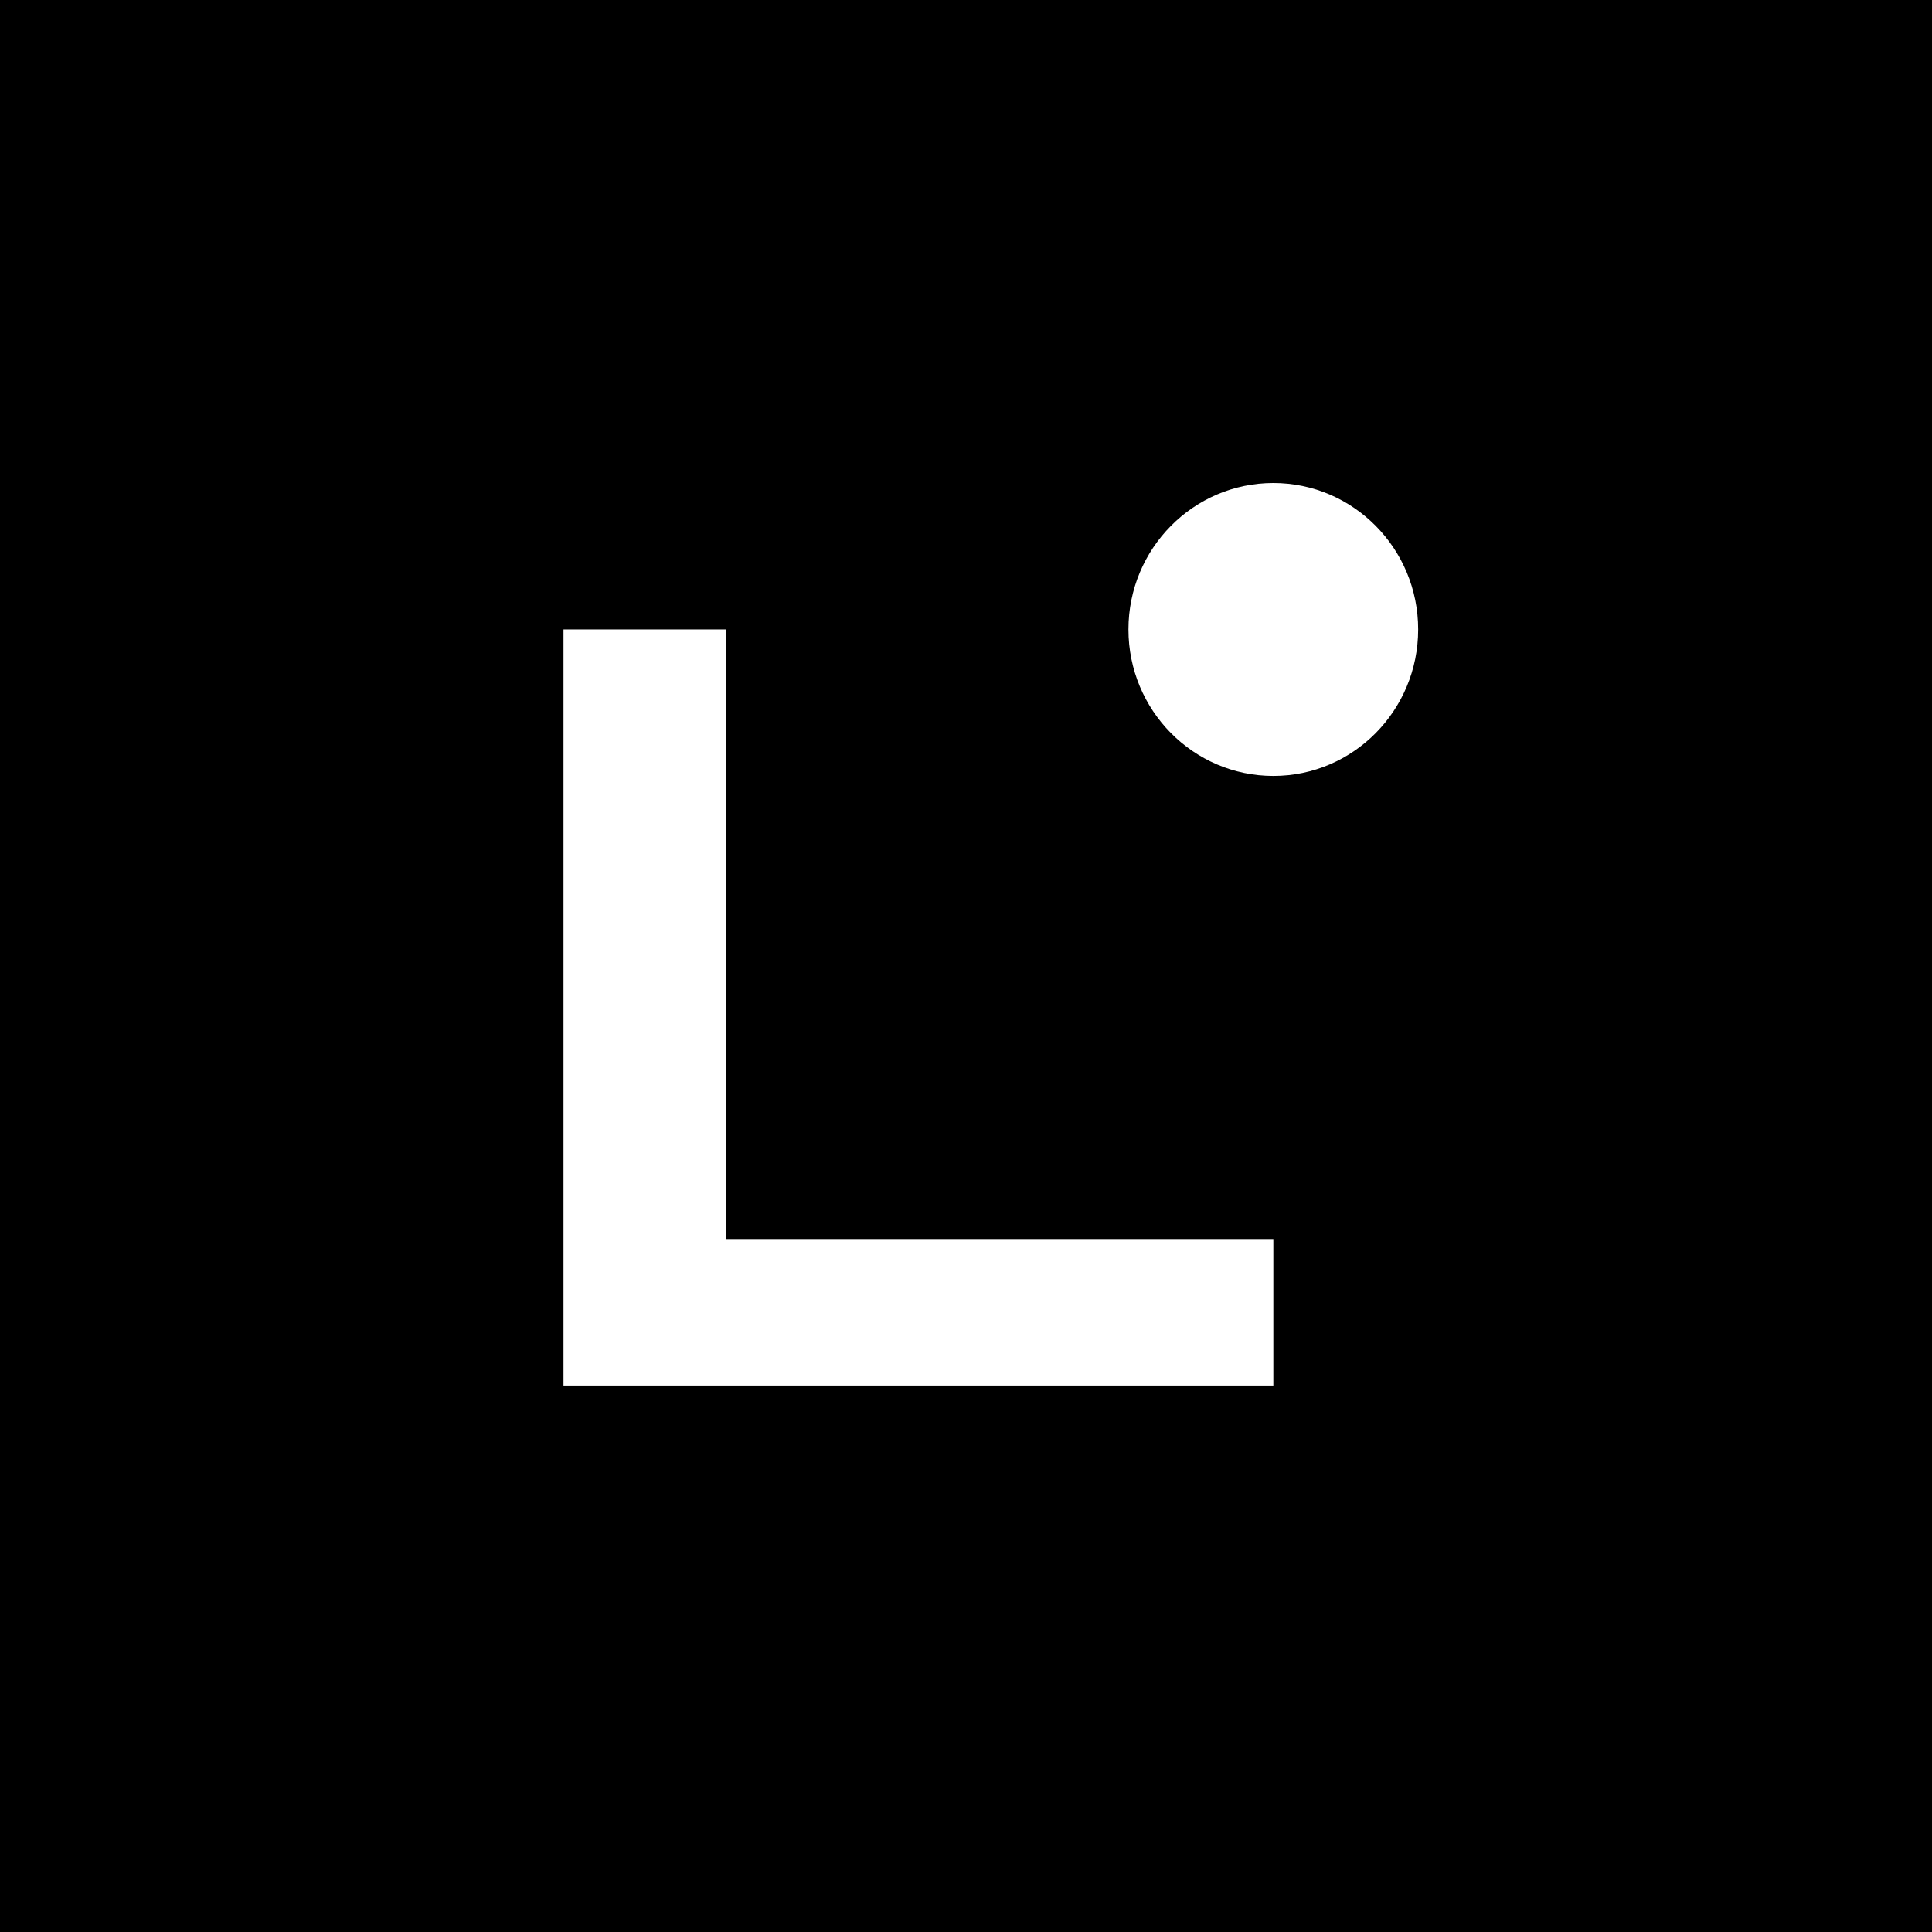
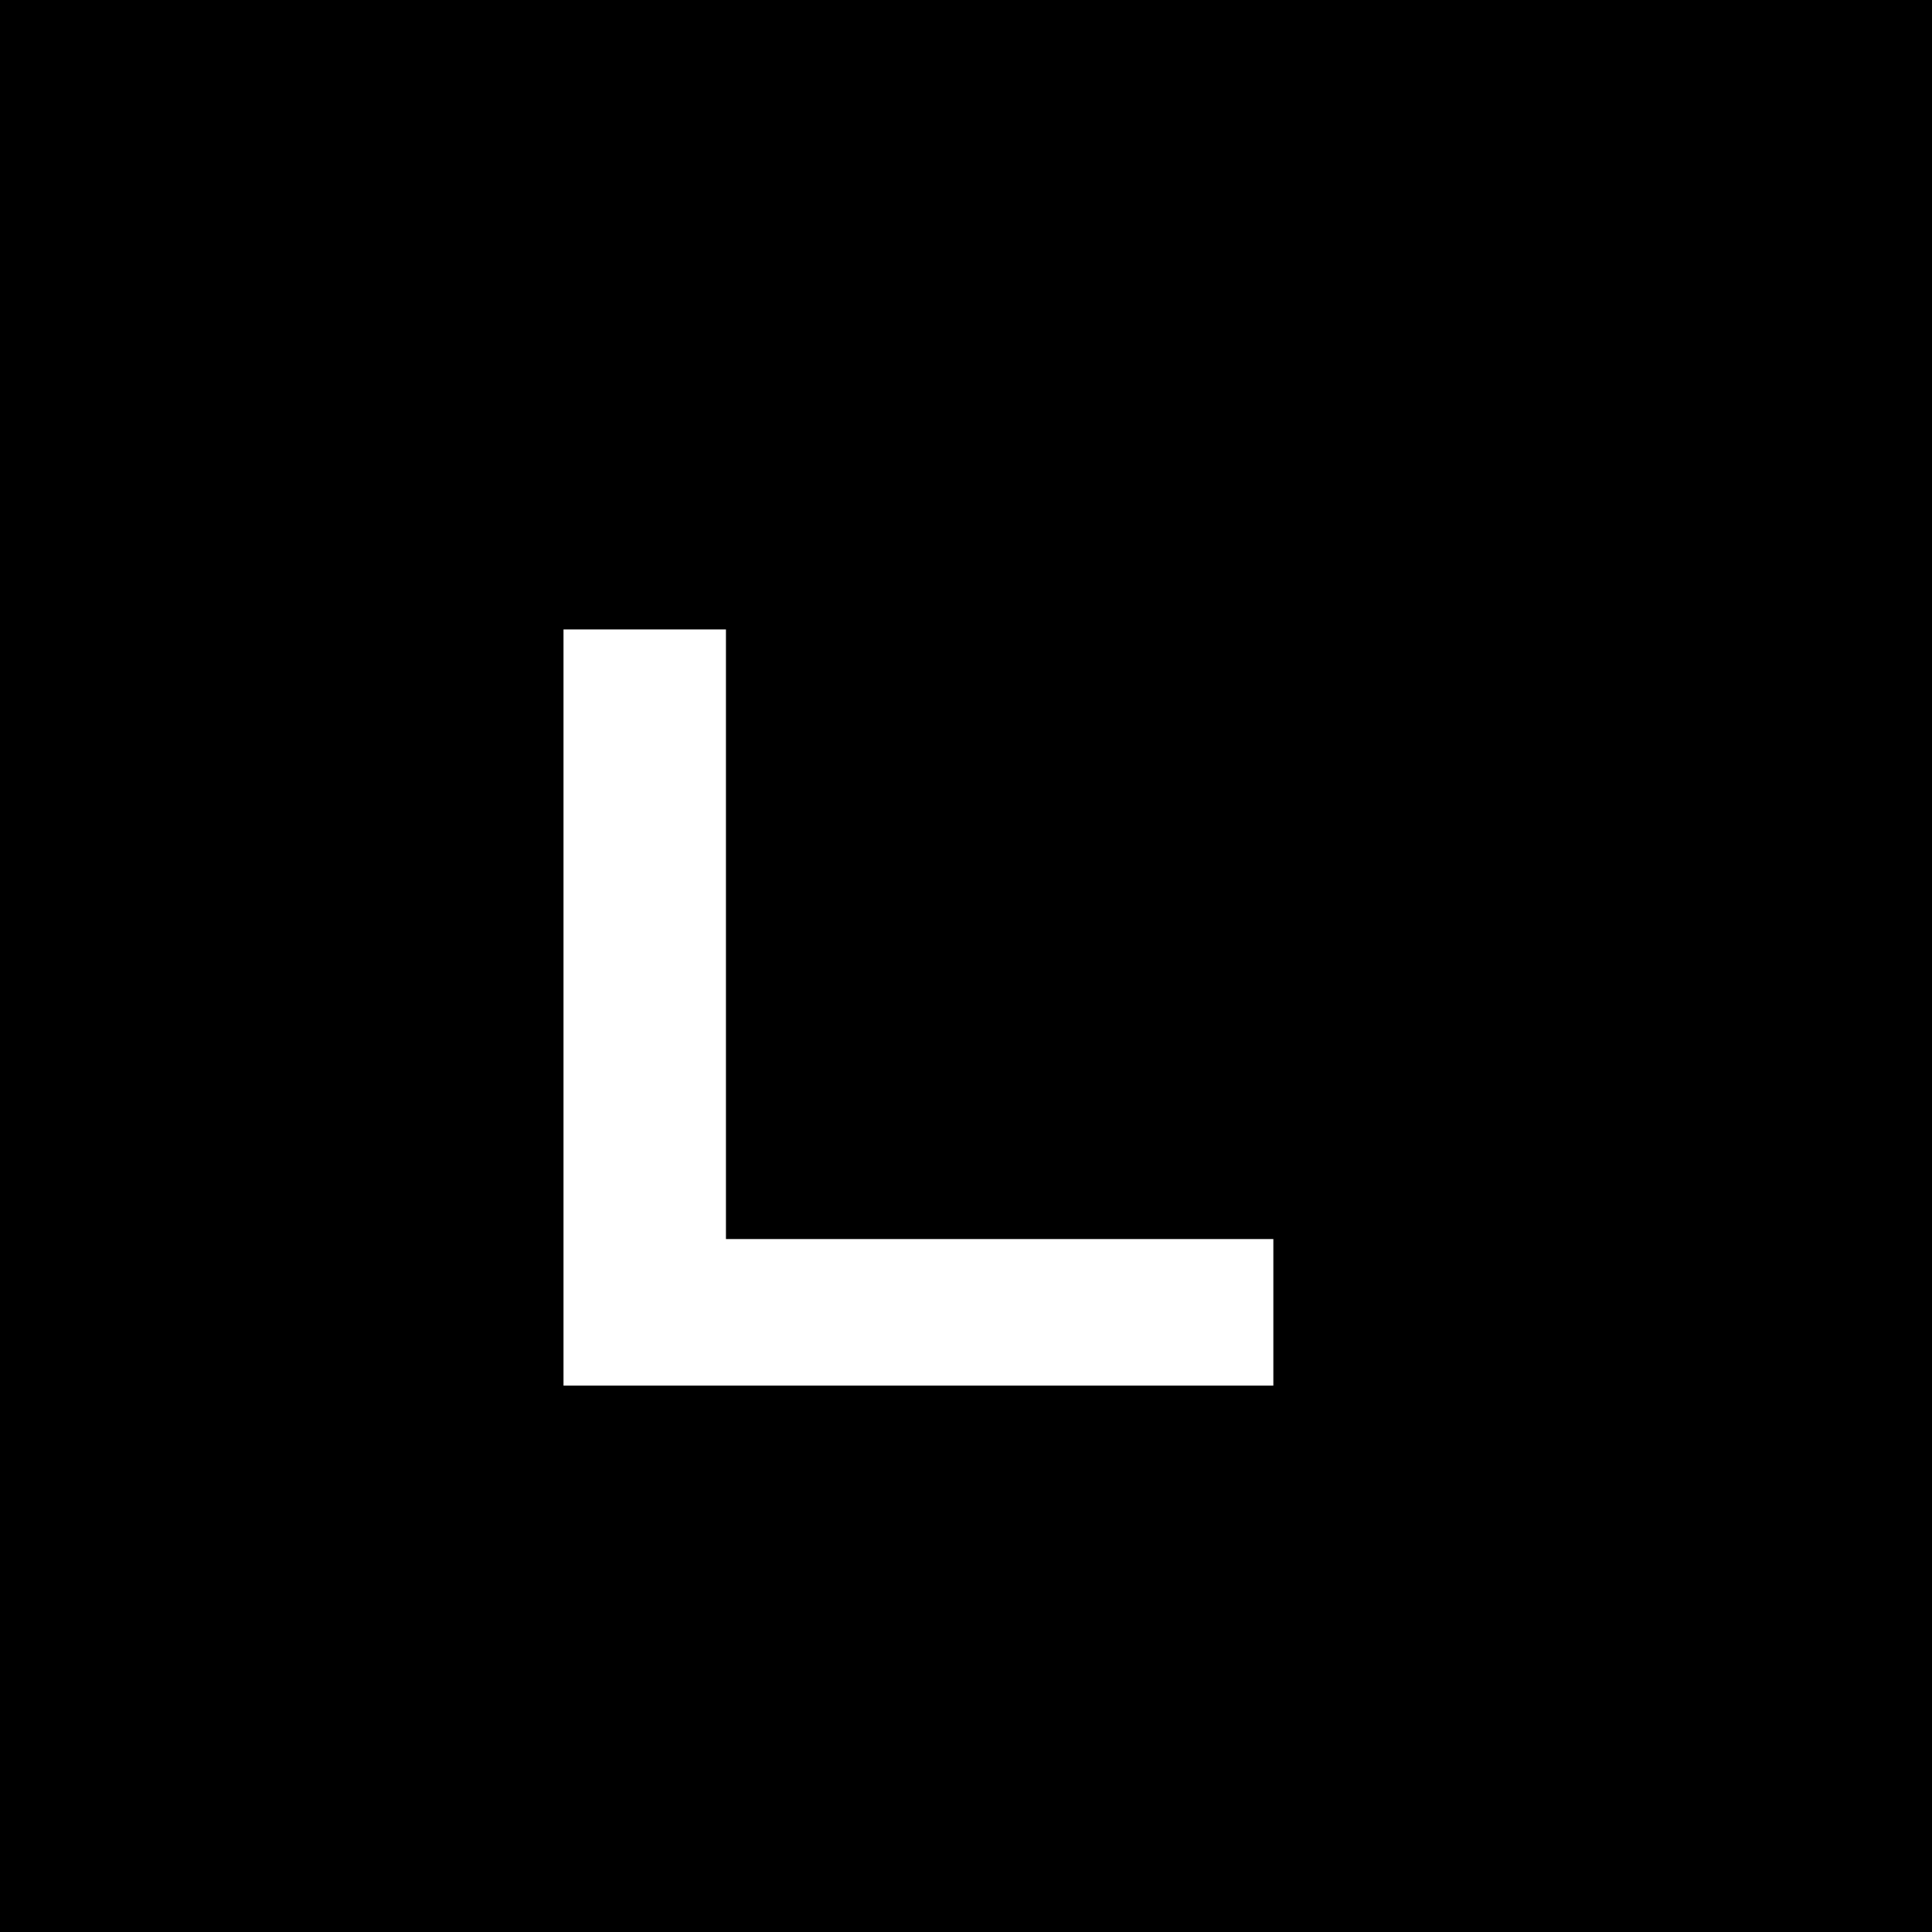
<svg xmlns="http://www.w3.org/2000/svg" width="24" height="24" viewBox="0 0 24 24" fill="none">
  <g id="Frame 12053">
    <rect width="24" height="24" fill="black" />
    <g id="polygon">
      <circle id="Ellipse 146" cx="12" cy="12" r="12" fill="black" />
      <g id="Group">
-         <path id="Vector" d="M15.818 17.212H7V7.819H9.018V15.392H15.818V17.211V17.212Z" fill="white" />
-         <path id="Vector_2" d="M15.818 9.639C16.812 9.639 17.617 8.824 17.617 7.819C17.617 6.815 16.812 6 15.818 6C14.824 6 14.018 6.815 14.018 7.819C14.018 8.824 14.824 9.639 15.818 9.639Z" fill="white" />
+         <path id="Vector" d="M15.818 17.212H7V7.819H9.018V15.392H15.818V17.211V17.212" fill="white" />
      </g>
    </g>
  </g>
</svg>